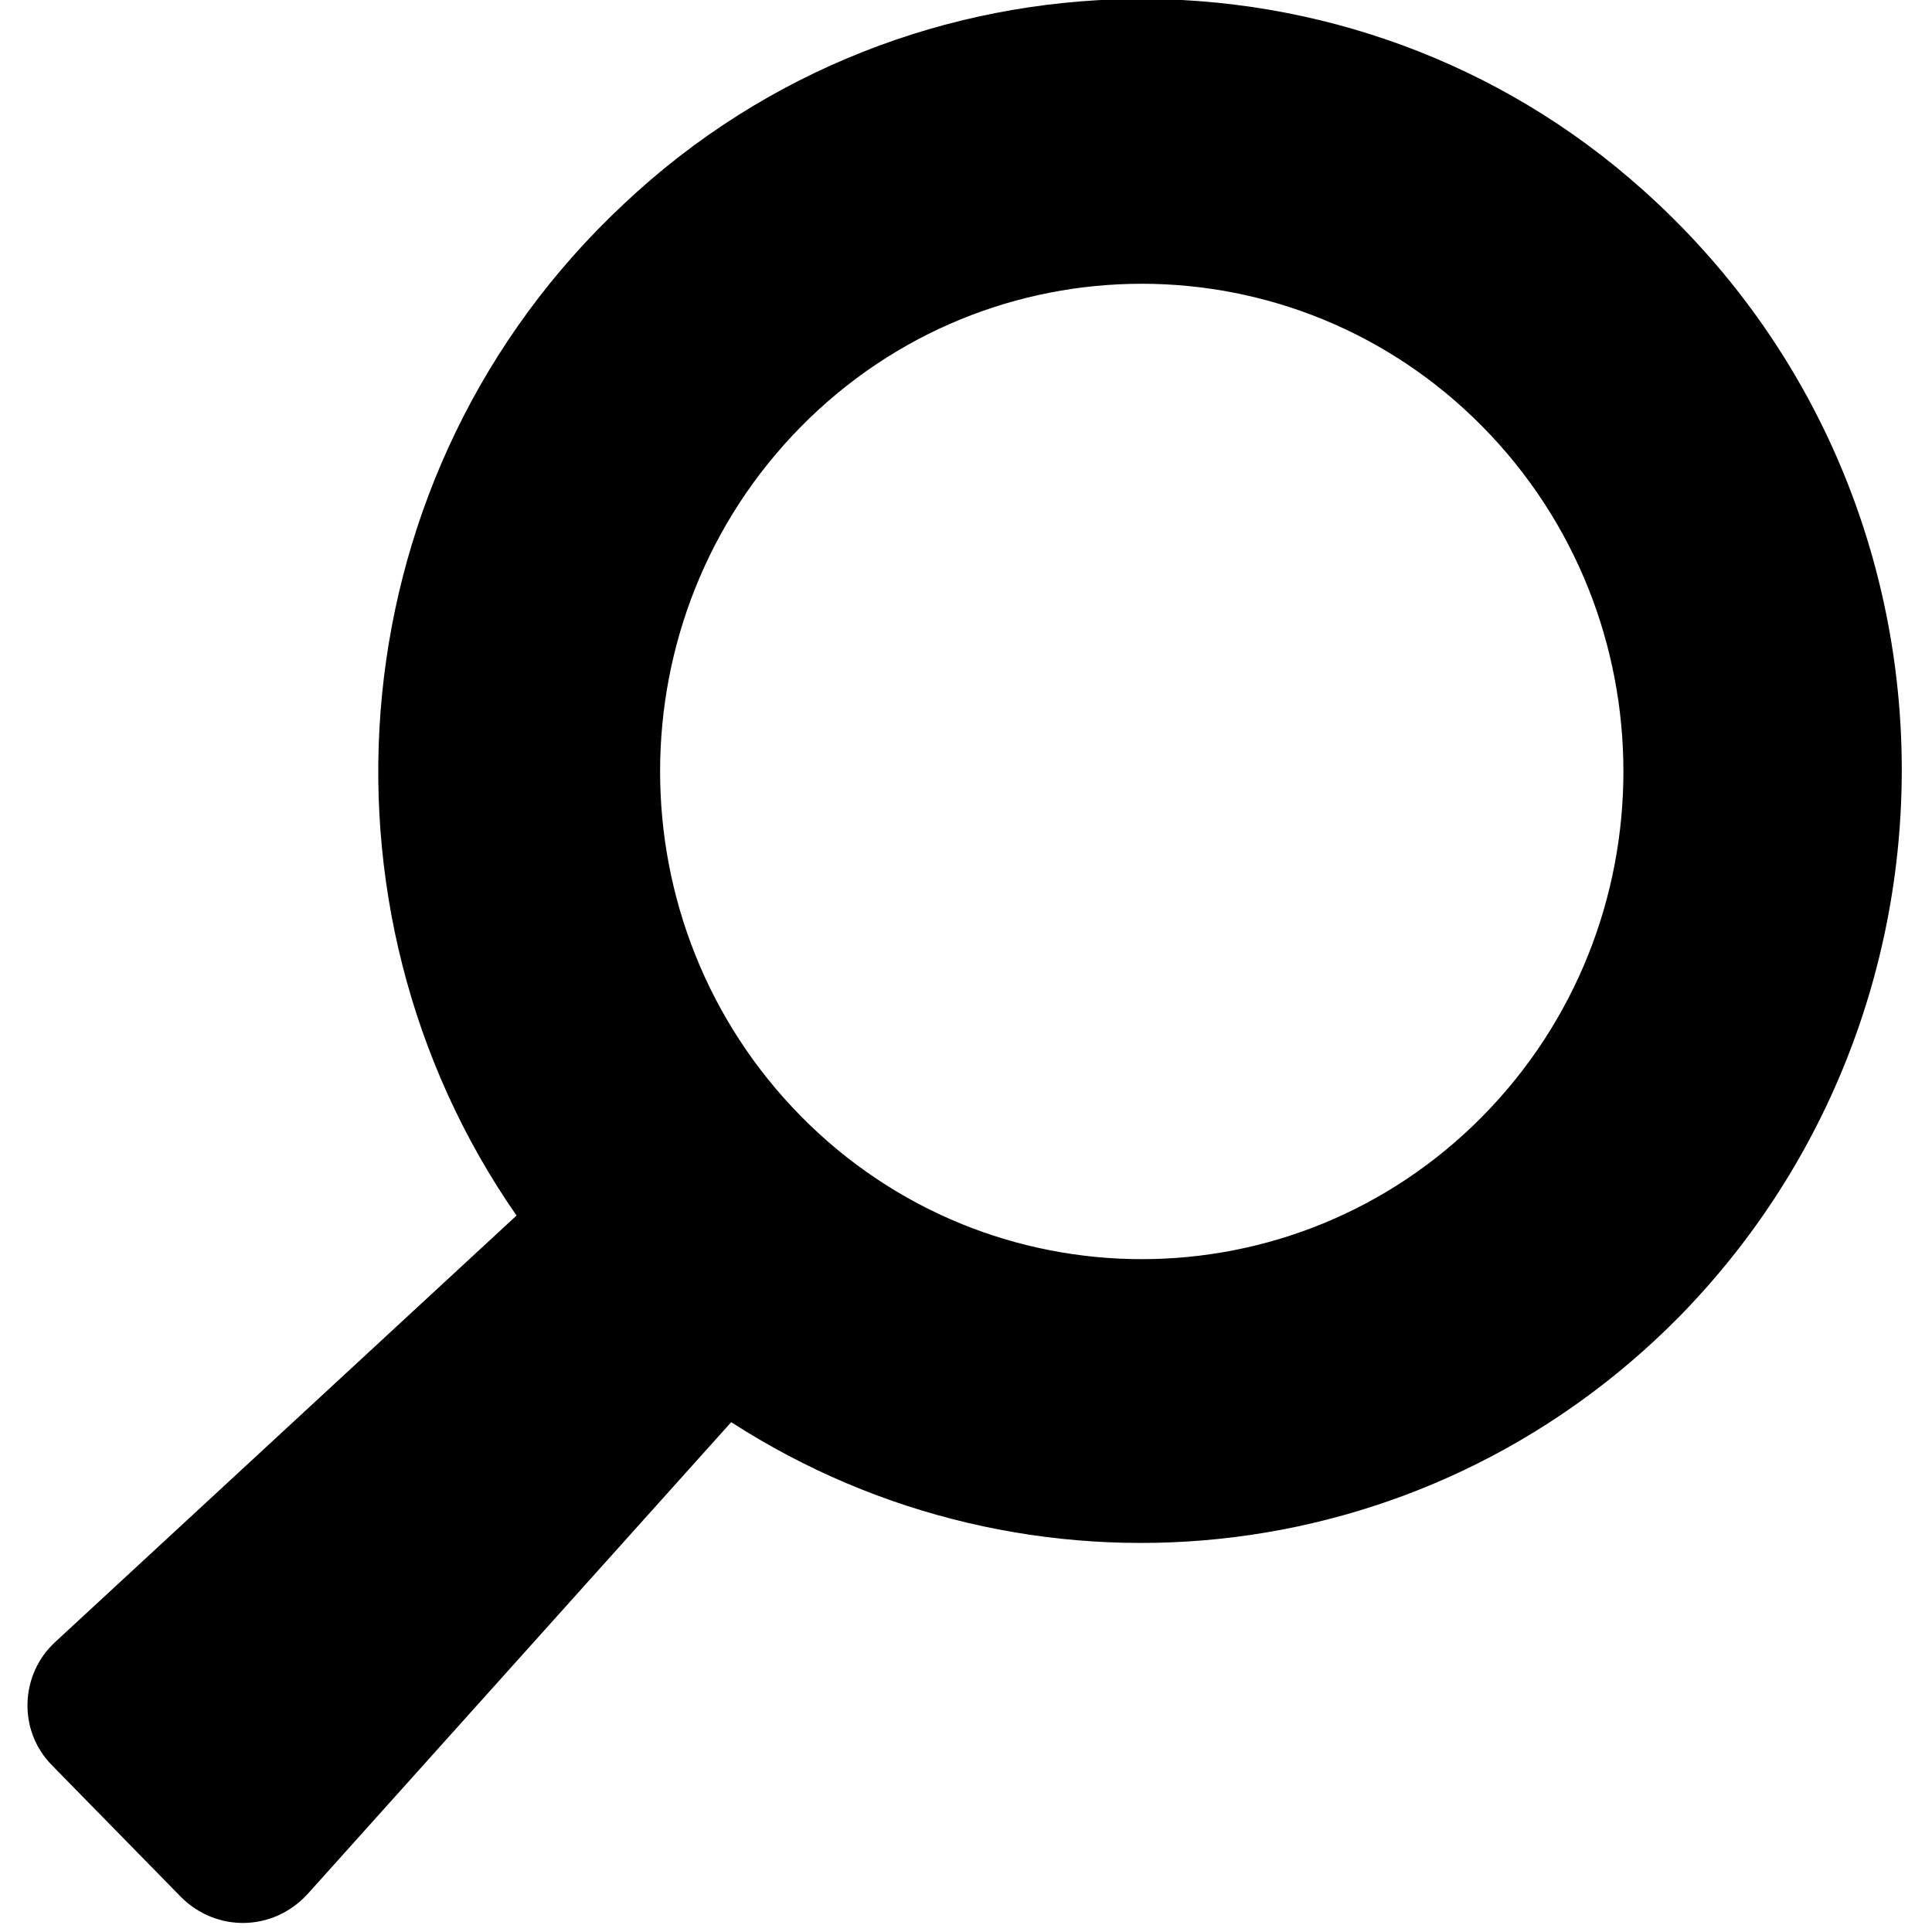
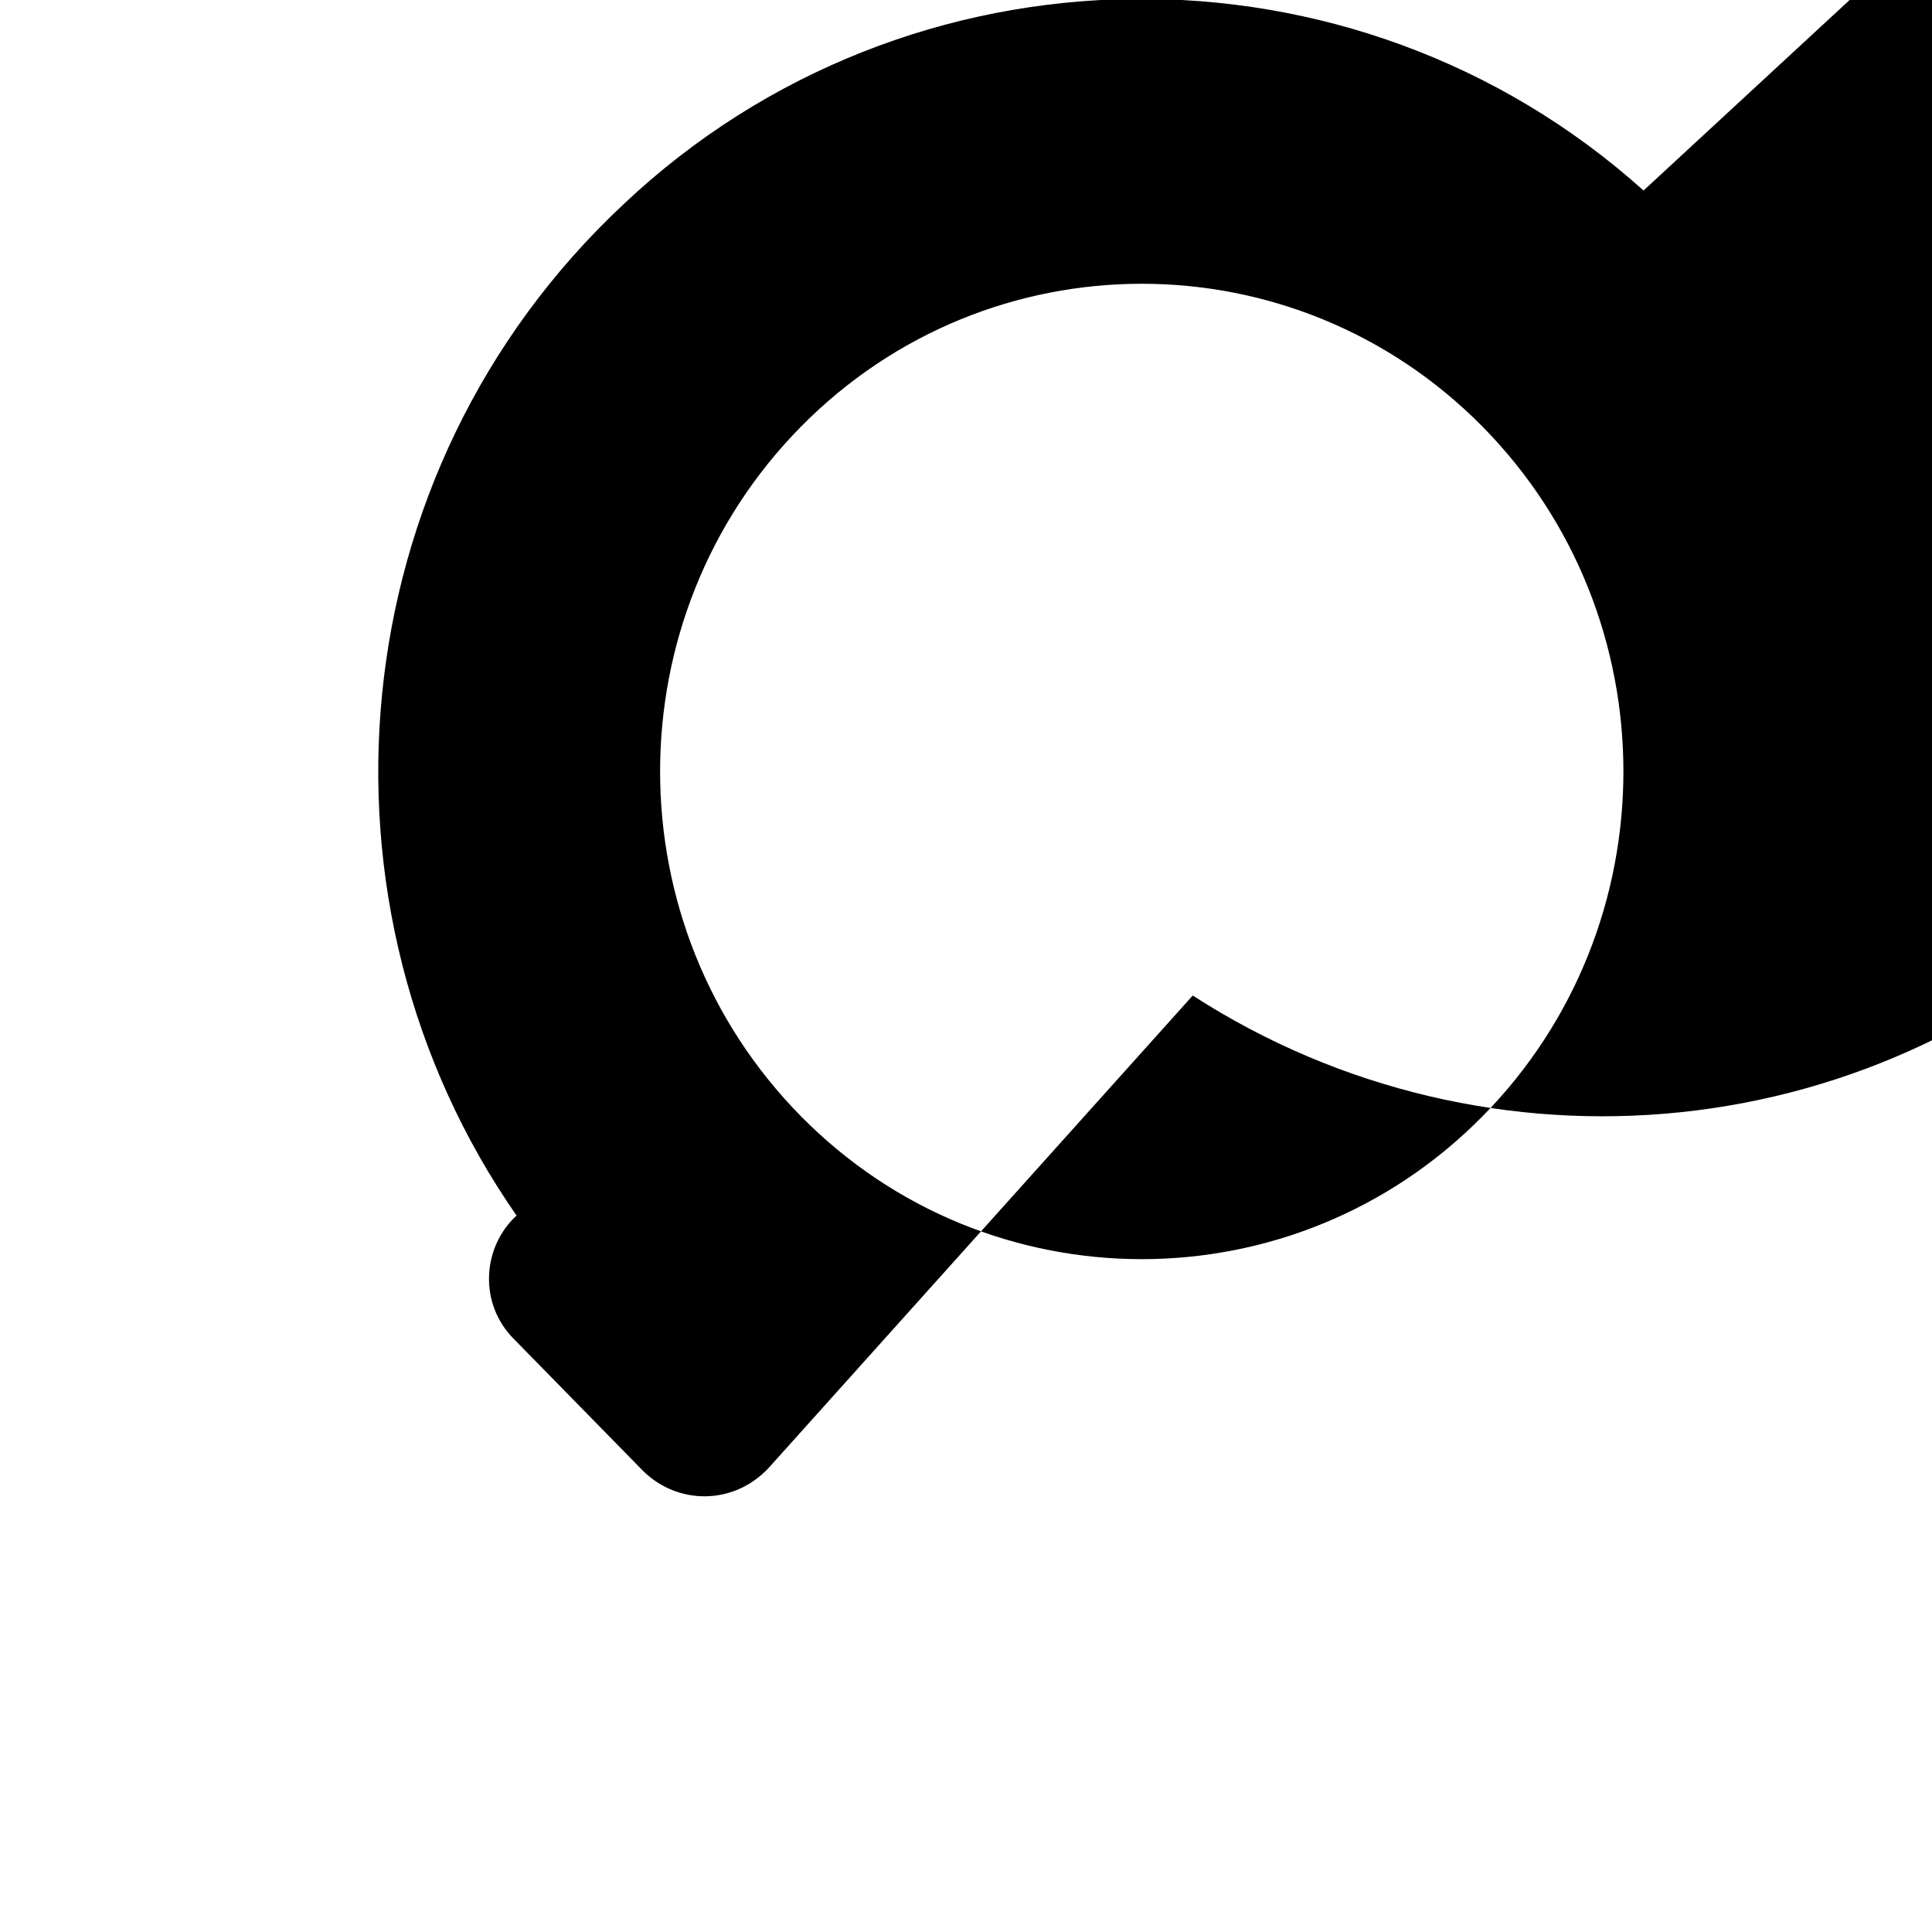
<svg xmlns="http://www.w3.org/2000/svg" id="Layer_1" data-name="Layer 1" width="1in" height="1in" version="1.1" viewBox="0 0 69.9 72">
  <defs>
    <style>
      .cls-1 {
        fill: #000;
        stroke-width: 0px;
      }
    </style>
  </defs>
-   <path class="cls-1" d="M60.2,7.1c-10.8-9.7-27.4-9.5-38,.5-10.7,10-12,26.2-4,37.7L1,61.2c-1.3,1.2-1.4,3.3-.1,4.6l4.8,4.9c1.3,1.3,3.4,1.3,4.7-.1l15.8-17.6c11,7.1,25.7,5.8,35.3-3.9,11.5-11.7,11.1-30.9-1.3-42ZM54.2,41.6c-7,7.1-18.4,7.1-25.4,0-7-7.1-7-18.6,0-25.7,7-7.1,18.4-7.1,25.4,0,7,7.1,7,18.6,0,25.7Z" />
+   <path class="cls-1" d="M60.2,7.1c-10.8-9.7-27.4-9.5-38,.5-10.7,10-12,26.2-4,37.7c-1.3,1.2-1.4,3.3-.1,4.6l4.8,4.9c1.3,1.3,3.4,1.3,4.7-.1l15.8-17.6c11,7.1,25.7,5.8,35.3-3.9,11.5-11.7,11.1-30.9-1.3-42ZM54.2,41.6c-7,7.1-18.4,7.1-25.4,0-7-7.1-7-18.6,0-25.7,7-7.1,18.4-7.1,25.4,0,7,7.1,7,18.6,0,25.7Z" />
</svg>